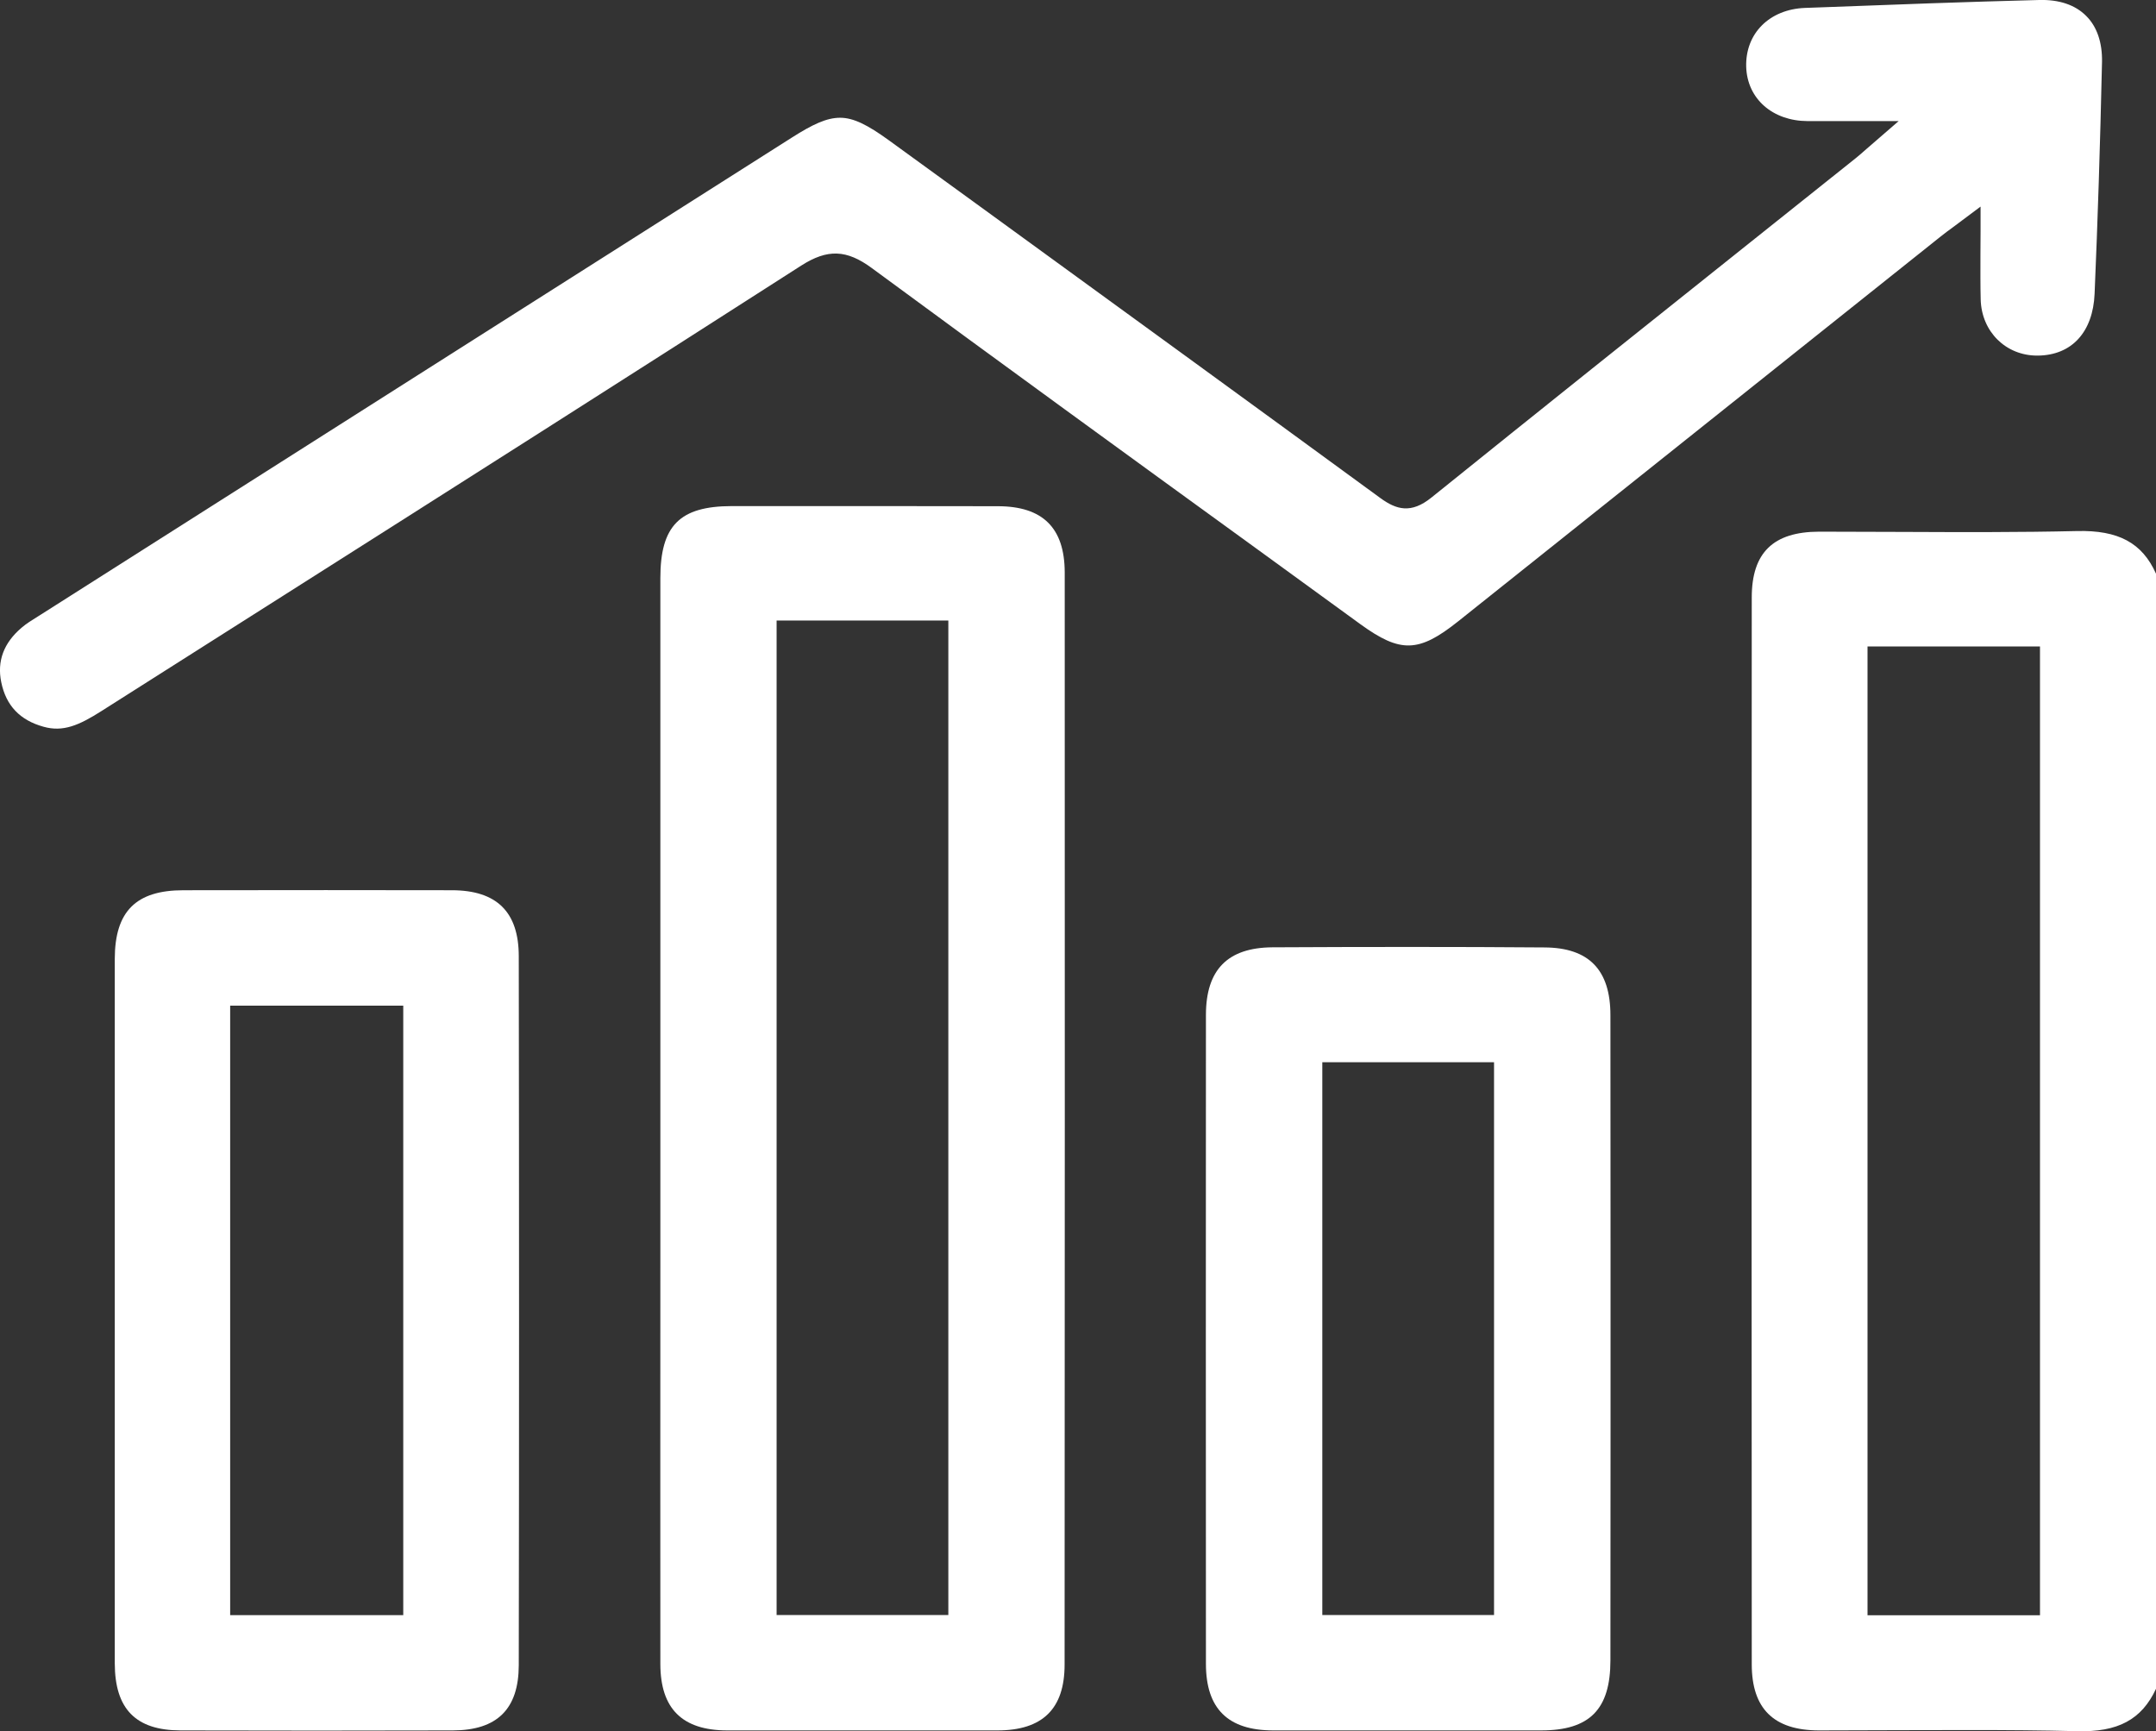
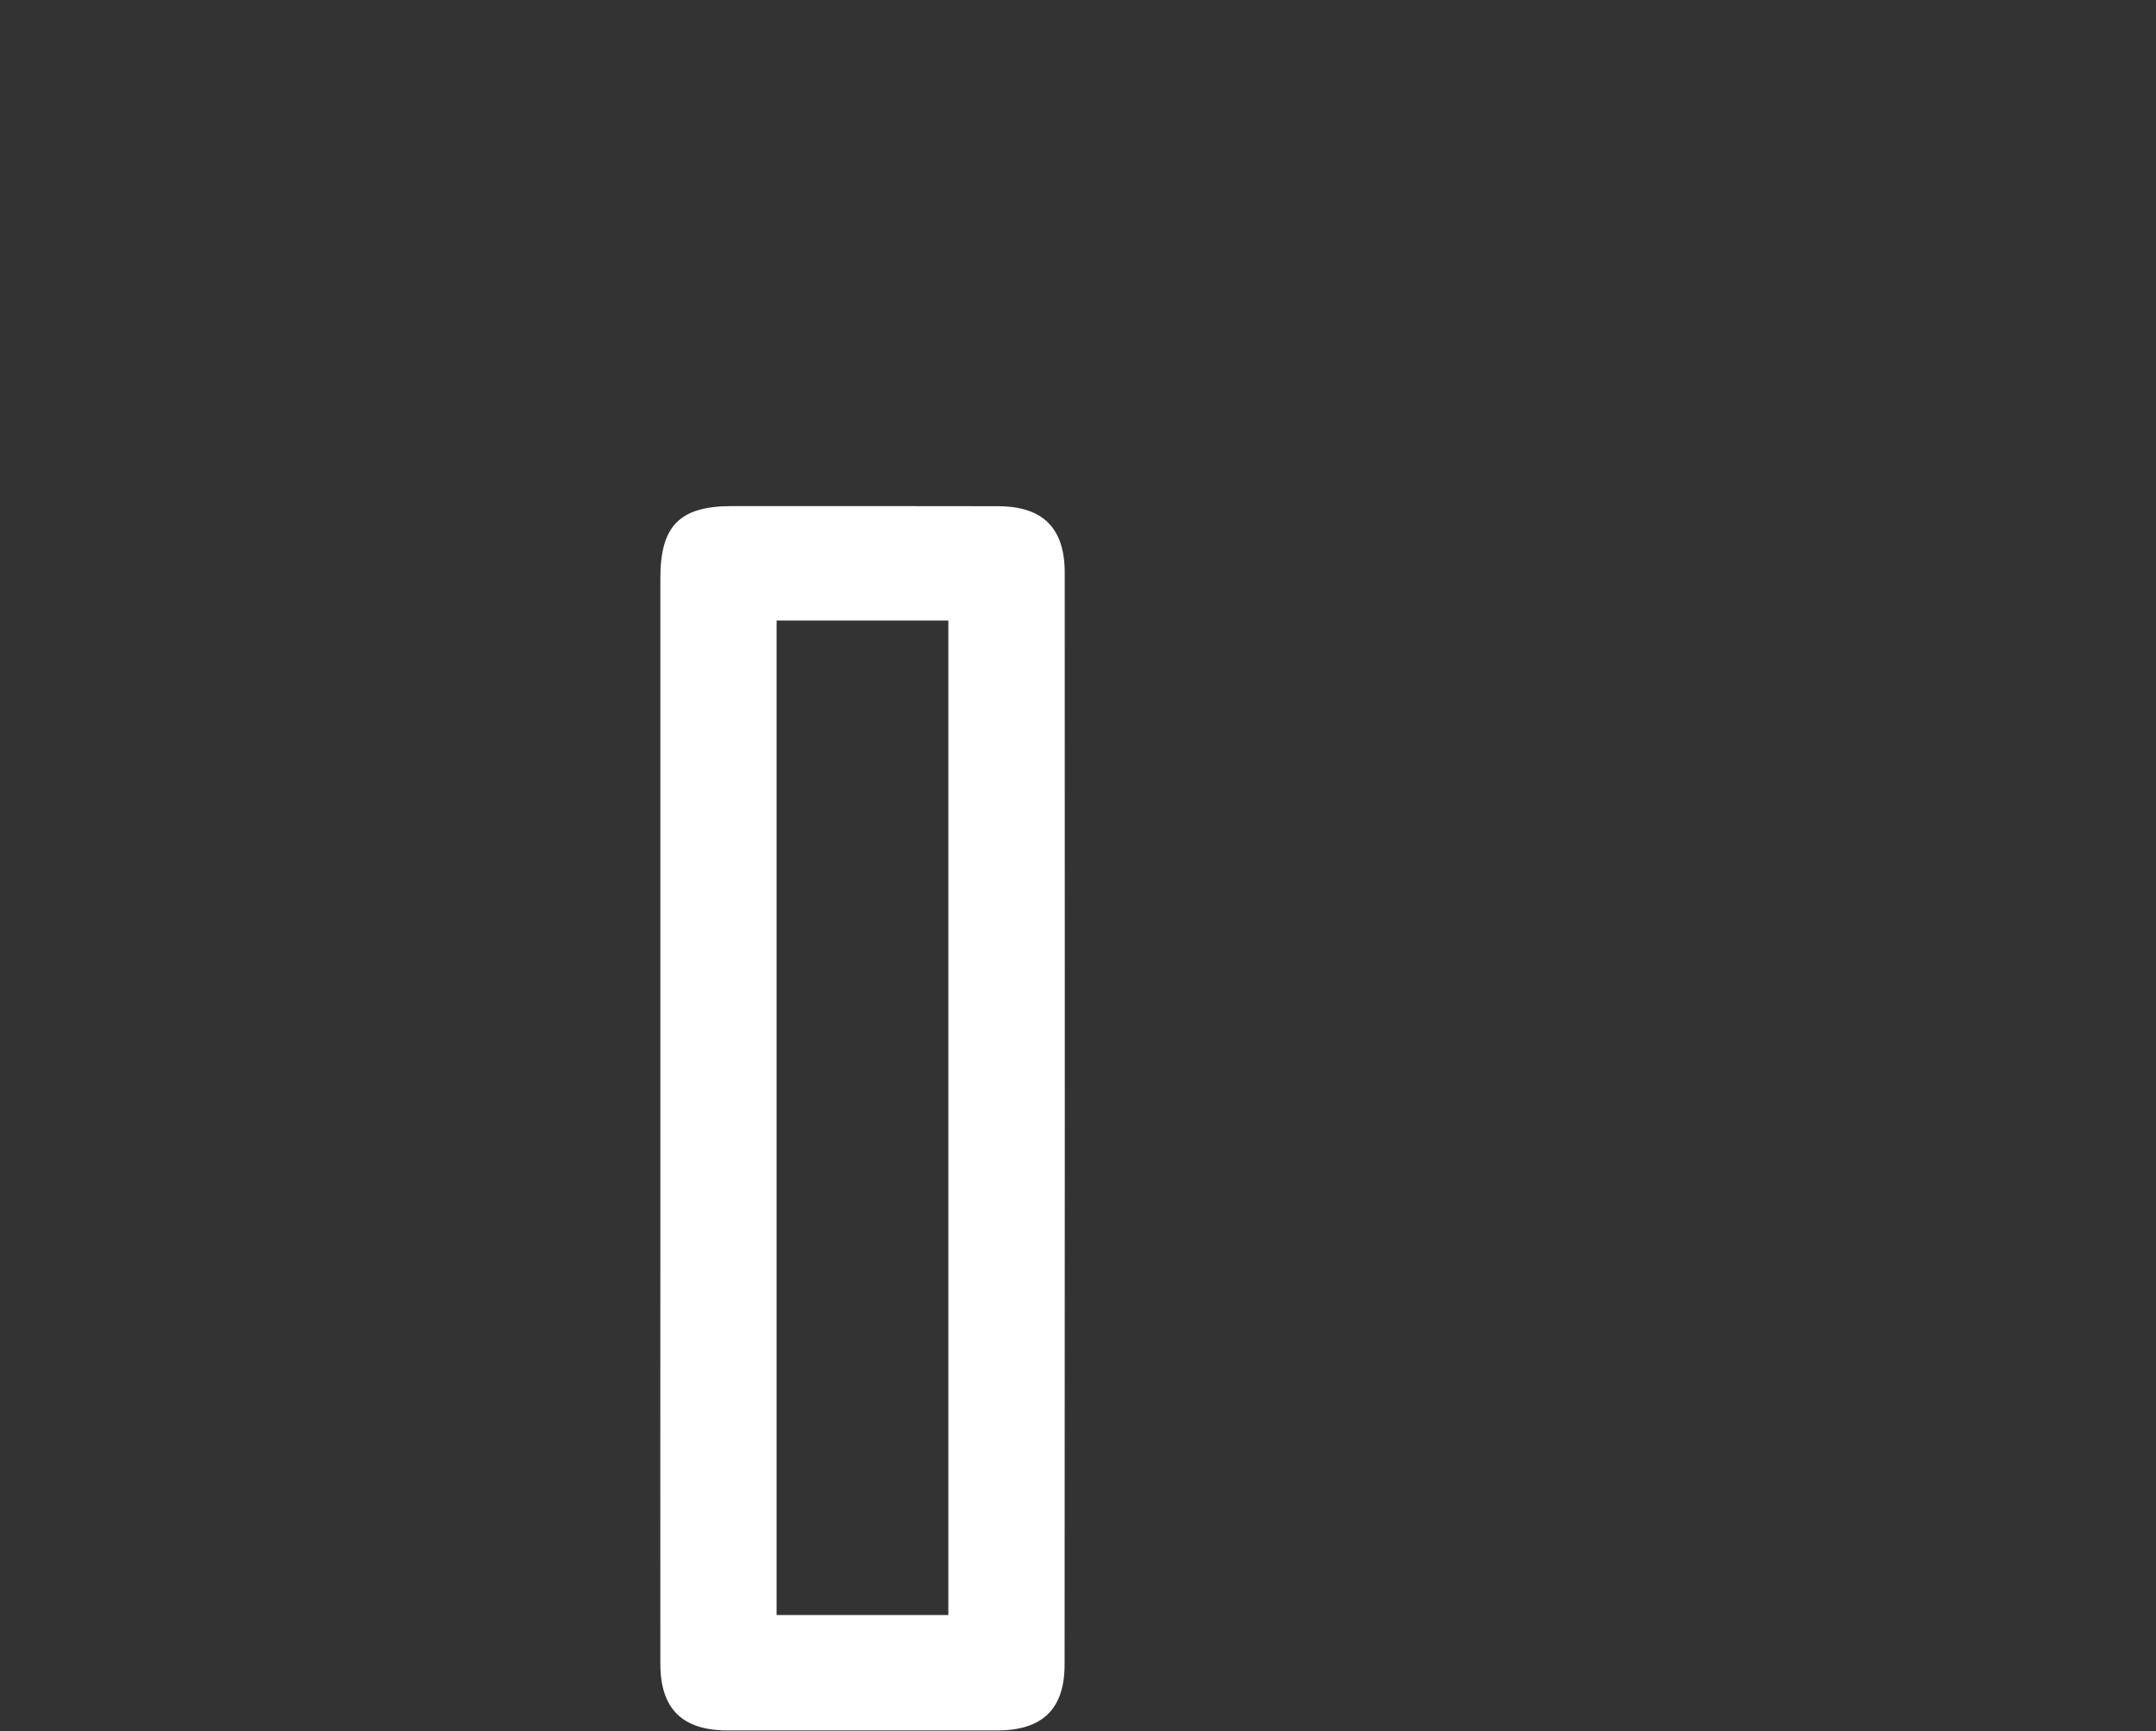
<svg xmlns="http://www.w3.org/2000/svg" id="Capa_2" data-name="Capa 2" viewBox="0 0 174.51 140.12">
  <rect x="0" y="0" width="174.51" height="140.12" fill="#333333" stroke="none" />
  <defs>
    <style> .cls-1 { fill: #fff; } </style>
  </defs>
  <g id="Capa_1-2" data-name="Capa 1">
    <g>
-       <path class="cls-1" d="m168.12,42.98c-4.69.11-9.46.09-14.07.07-2.27-.01-4.54-.02-6.81-.02-3.71.01-5.45,1.7-5.45,5.32-.02,28.78-.02,57.57,0,86.35,0,3.59,1.78,5.34,5.43,5.35,2.22,0,4.44-.01,6.66-.02,1.87-.01,3.76-.01,5.67-.01,2.84,0,5.7.02,8.54.09,3.34.1,5.26-.94,6.42-3.43V46.43c-1.12-2.5-3.05-3.53-6.39-3.45Zm-3,87.75h-13.96V52.32h13.96v78.41Z" />
-       <path class="cls-1" d="m170.14,5.02c-.15,6.77-.35,12.9-.6,18.75-.13,3.11-1.85,4.98-4.59,5.01h-.06c-2.54,0-4.5-1.94-4.57-4.54-.03-1.19-.02-2.37-.02-3.64.01-.61.01-1.23.01-1.88v-2l-2.22,1.66c-.37.27-.7.51-1.02.77l-39.06,31.15c-3.18,2.53-4.66,2.57-7.91.21l-8.5-6.18c-10.19-7.39-20.72-15.04-31.03-22.63-2.05-1.51-3.59-1.56-5.71-.21-13.93,8.94-28.13,17.96-41.87,26.68-4.93,3.13-9.86,6.25-14.78,9.38-1.82,1.16-3.11,1.71-4.68,1.27-1.92-.53-3.04-1.71-3.43-3.61-.35-1.7.2-3.18,1.65-4.41.38-.33.84-.61,1.32-.91l.27-.17c20.25-12.87,40.51-25.73,60.76-38.59,1.67-1.06,2.8-1.6,3.9-1.6s2.25.6,3.9,1.79l7.41,5.38c10.81,7.86,21.63,15.72,32.42,23.61,1.29.94,2.48,1.29,4.13-.04,8.63-6.95,17.43-13.98,25.95-20.77l8.36-6.67c.29-.23.57-.48.9-.77l2.61-2.26h-7.37c-2.85-.01-4.89-1.82-4.97-4.39-.08-2.7,1.88-4.66,4.76-4.77l1.39-.05c5.75-.22,11.69-.44,17.54-.59,1.64-.05,2.95.4,3.83,1.29.87.86,1.31,2.15,1.28,3.73Z" />
      <path class="cls-1" d="m80.76,40.97c-3.28-.01-6.55-.01-9.83-.01h-11.71c-4.21.01-5.77,1.59-5.77,5.84v55.76c0,10.71-.01,21.42,0,32.13.01,3.6,1.77,5.35,5.4,5.36,7.29,0,14.59,0,21.88,0,3.66,0,5.44-1.75,5.44-5.33.02-29.47.02-58.93.01-88.4-.01-3.6-1.78-5.35-5.42-5.35Zm-4,89.74h-13.9V50.22h13.9v80.49Z" />
-       <path class="cls-1" d="m41.99,77.4c0-3.59-1.78-5.35-5.43-5.35-3.39-.01-6.79-.01-10.18-.01-3.84,0-7.69,0-11.53.01-3.84,0-5.55,1.71-5.56,5.54v57.04c.01,3.69,1.7,5.41,5.32,5.42,7.35.02,14.7.02,22.05,0,3.58-.01,5.32-1.73,5.33-5.27.03-18.35.03-37.12,0-57.38Zm-9.35,53.32h-14.01v-49.33h14.01v49.33Z" />
-       <path class="cls-1" d="m130.36,100.7c0-6.18,0-12.36-.01-18.54,0-3.67-1.75-5.46-5.33-5.48-3.56-.03-7.22-.04-10.96-.04s-7.34.01-11.08.03c-3.61.03-5.36,1.81-5.37,5.45-.01,17.52-.01,35.05,0,52.57.01,3.6,1.78,5.35,5.42,5.36,7.23,0,14.47,0,21.71,0,3.93,0,5.61-1.7,5.61-5.67.01-6.13.01-12.25.01-18.37v-7.66s0-7.65,0-7.65Zm-9.43,30.01h-13.9v-44.74h13.9v44.74Z" />
    </g>
  </g>
</svg>